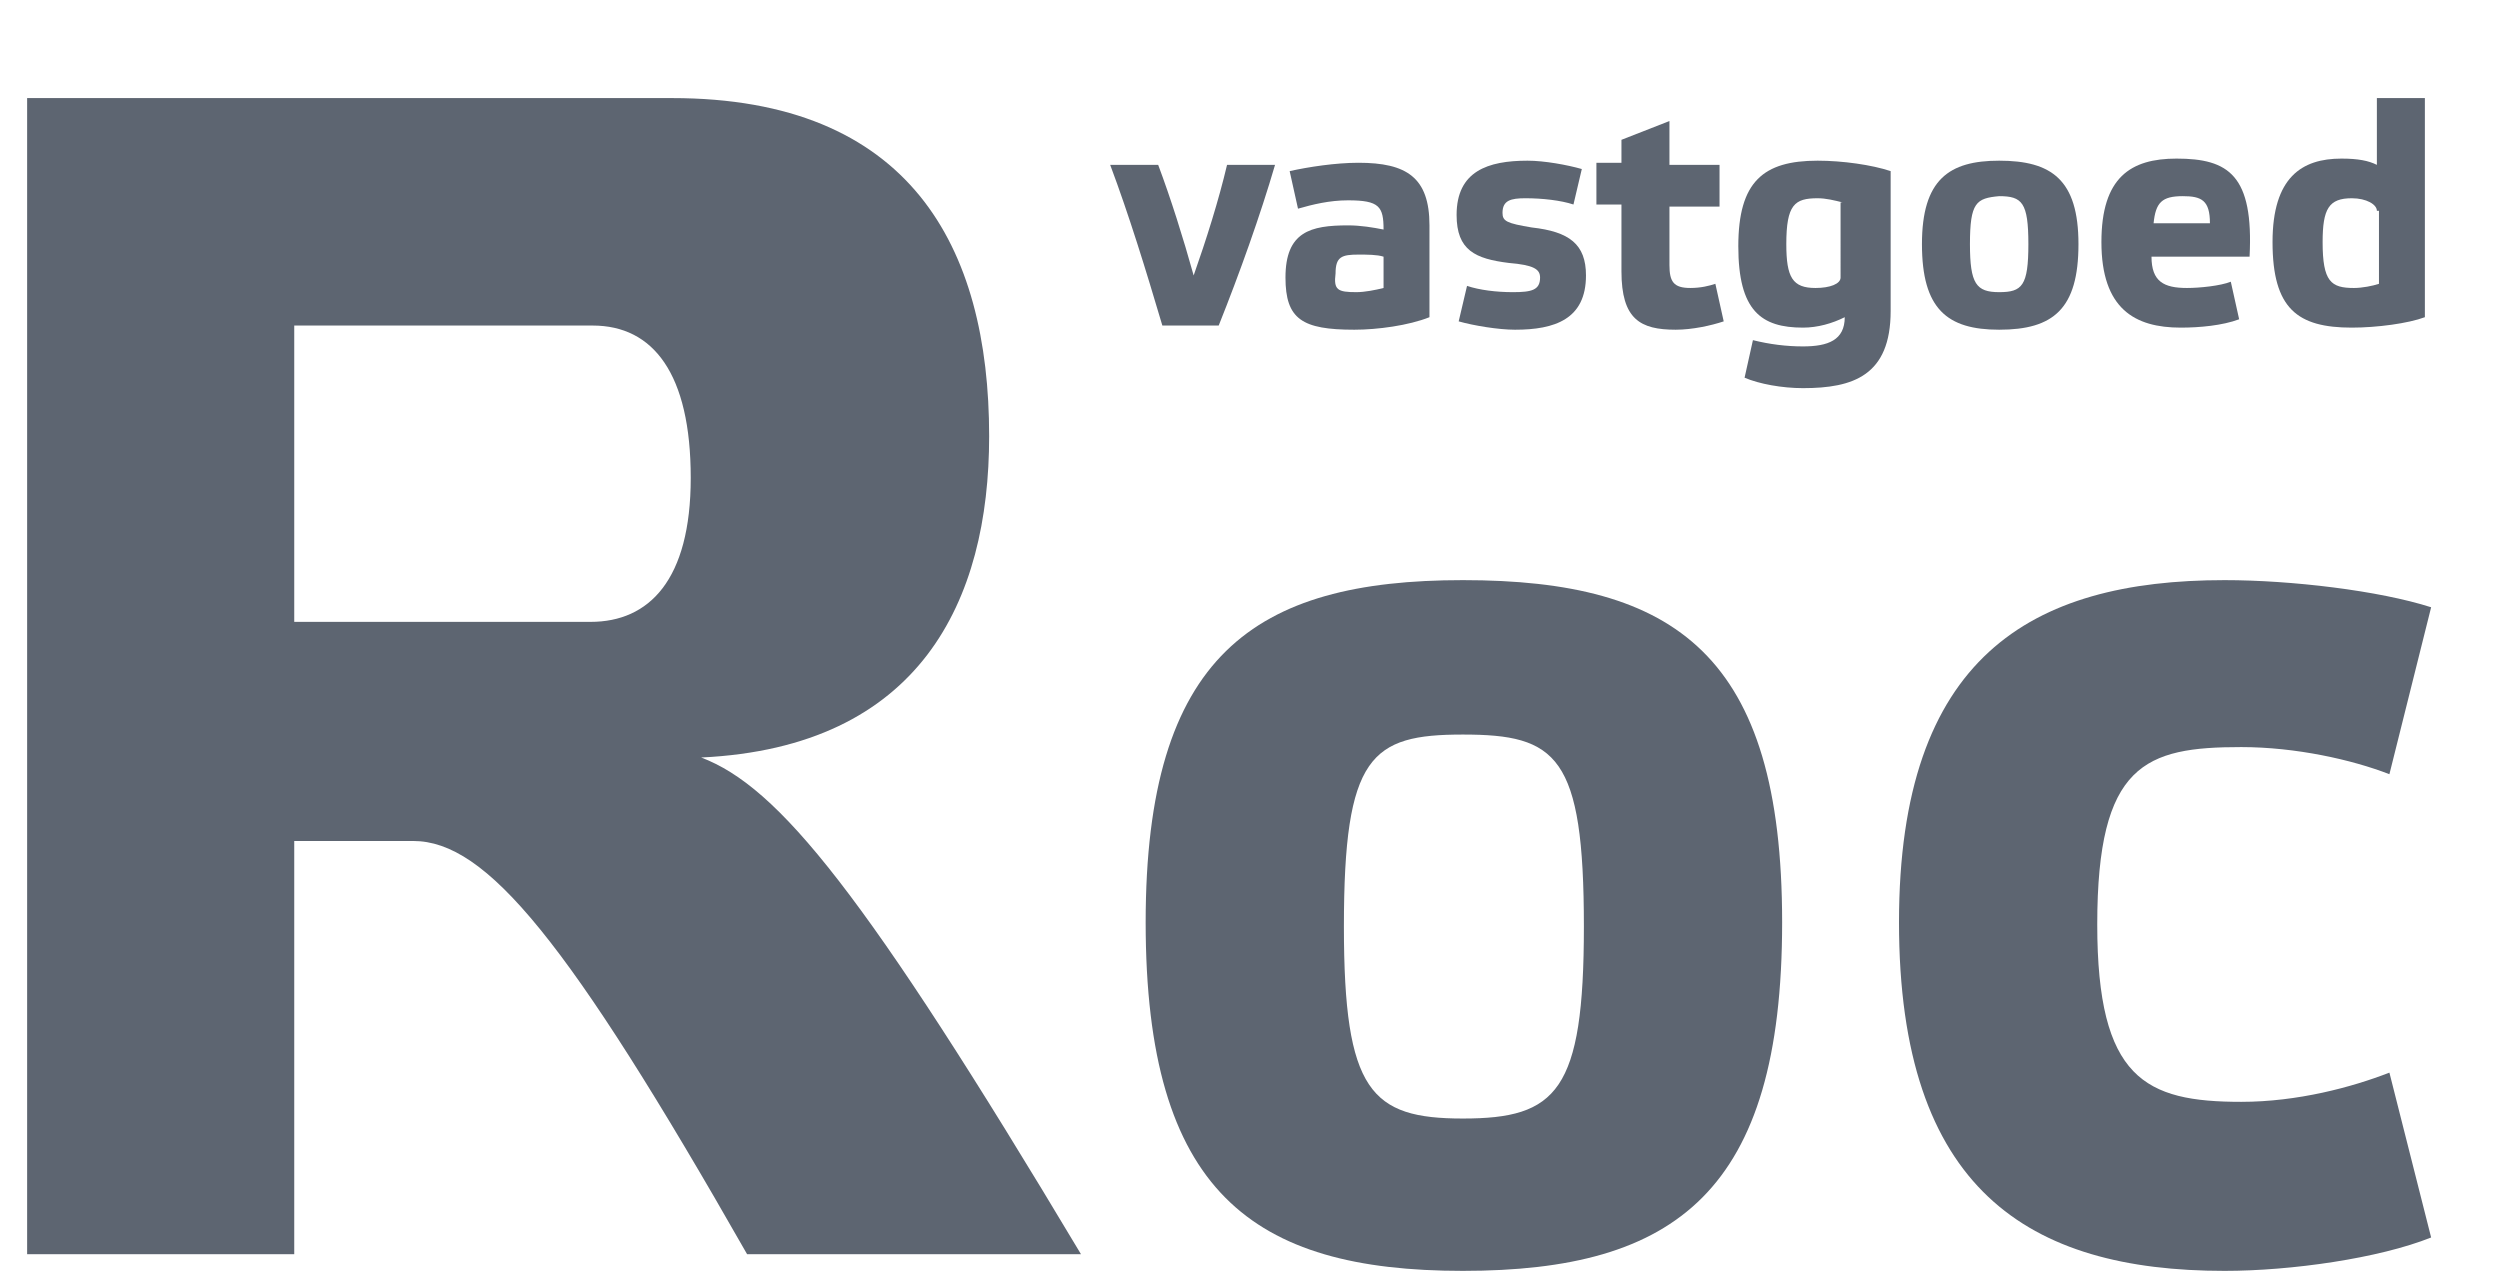
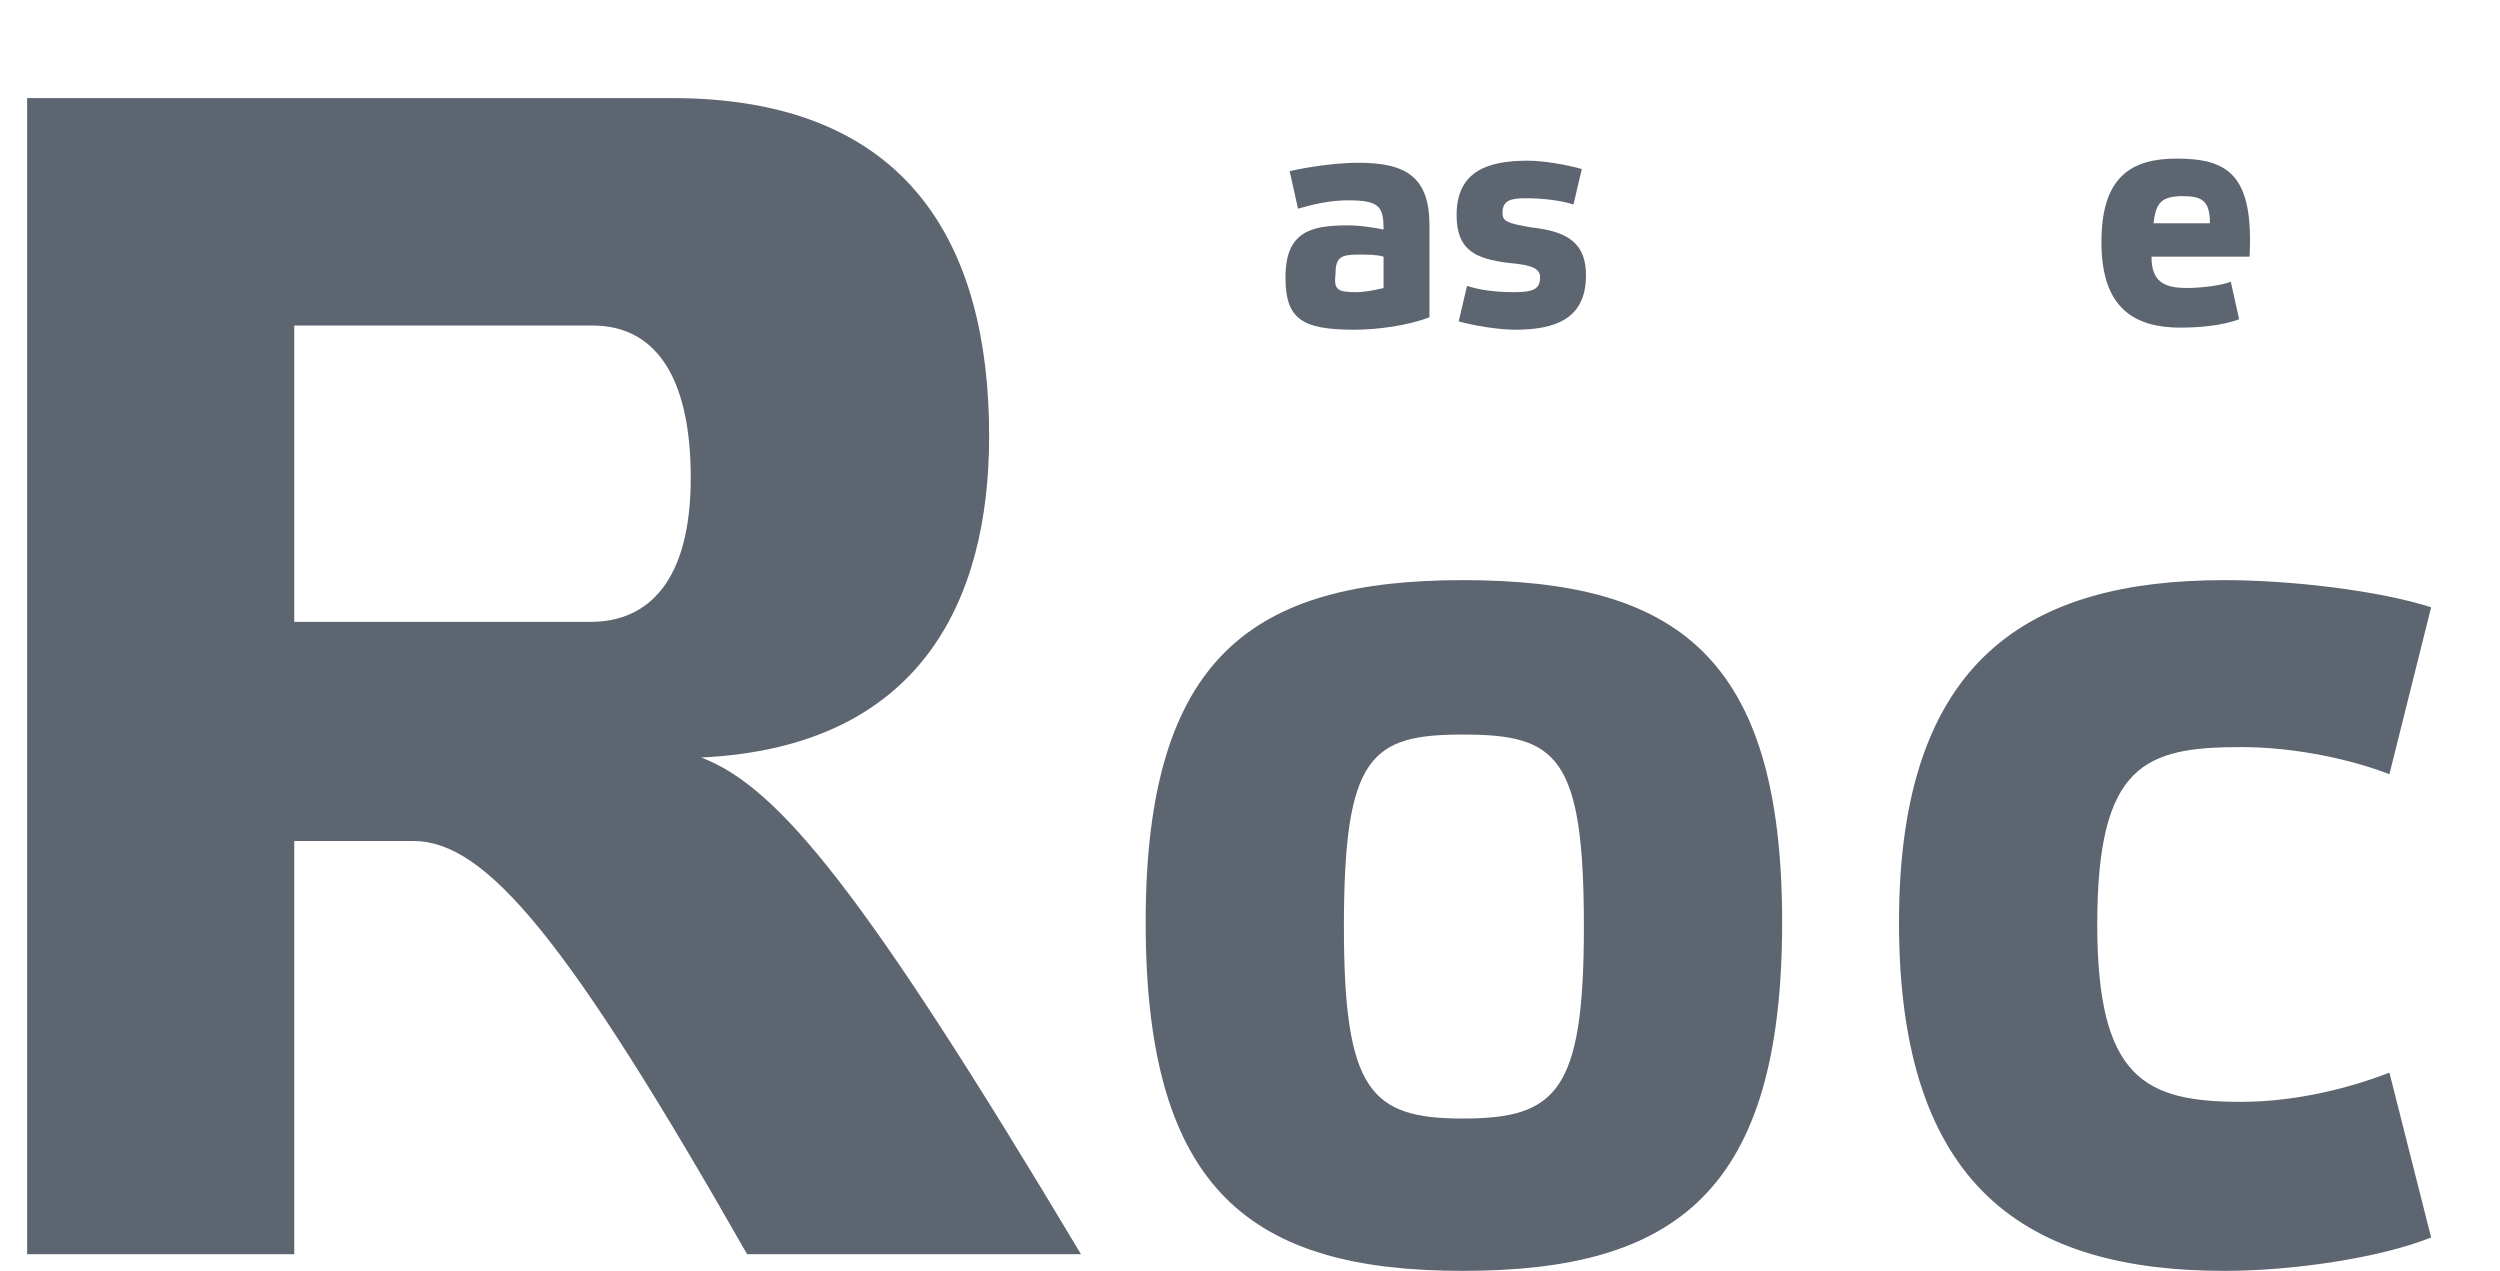
<svg xmlns="http://www.w3.org/2000/svg" version="1.1" id="Laag_1" x="0px" y="0px" viewBox="0 0 119.8 60.9" style="enable-background:new 0 0 119.8 60.9;" xml:space="preserve">
  <style type="text/css">
	.st0{fill:#5D6571;}
</style>
  <g>
    <path class="st0" d="M51.8,60.1h-16c-8.6-15.1-12.5-19.8-16-19.8h-5.7v19.8H1.3V4.7h30.9c11.4,0,15.2,7.1,15.2,16.2   c0,7.9-3.3,14.9-13.8,15.4C37.3,37.7,41.4,42.7,51.8,60.1z M14.1,29.8h14.2c2.8,0,4.8-2,4.8-6.9c0-5-1.8-7.3-4.7-7.3H14.1V29.8z" />
    <path class="st0" d="M54.9,44.2c0-12.8,5.2-16.4,15.2-16.4c10.2,0,15.3,3.6,15.3,16.4c0,12.9-5.1,16.7-15.3,16.7   C60,60.9,54.9,57.1,54.9,44.2z M64.4,44.4c0,7.9,1.3,9.2,5.7,9.2c4.5,0,5.8-1.3,5.8-9.2c0-8.2-1.3-9.2-5.8-9.2   C65.7,35.2,64.4,36.2,64.4,44.4z" />
    <path class="st0" d="M116.5,59.3c-2.5,1-6.7,1.6-9.9,1.6c-9.4,0-15.6-3.9-15.6-16.7c0-12.7,6.3-16.4,15.6-16.4   c3.2,0,7.4,0.5,9.9,1.3l-2,8c-1.8-0.7-4.5-1.3-7.1-1.3c-4.6,0-6.9,0.8-6.9,8.5c0,7.4,2.3,8.5,6.9,8.5c2.7,0,5.3-0.7,7.1-1.4   L116.5,59.3z" />
  </g>
  <g>
-     <path class="st0" d="M58.8,7.9h2.3c-0.7,2.4-1.7,5.2-2.7,7.7h-2.7c-0.8-2.7-1.6-5.3-2.5-7.7h2.3c0.6,1.6,1.2,3.5,1.7,5.3   C57.8,11.5,58.4,9.6,58.8,7.9z" />
    <path class="st0" d="M68.5,15.2c-1,0.4-2.5,0.6-3.6,0.6c-2.5,0-3.3-0.5-3.3-2.5c0-2.2,1.2-2.5,3-2.5c0.6,0,1.2,0.1,1.7,0.2   c0-1.1-0.2-1.4-1.7-1.4c-0.9,0-1.7,0.2-2.4,0.4l-0.4-1.8c0.9-0.2,2.2-0.4,3.3-0.4c2.3,0,3.4,0.7,3.4,3V15.2z M65,14   c0.4,0,0.9-0.1,1.3-0.2v-1.5c-0.3-0.1-0.8-0.1-1.2-0.1c-0.8,0-1.1,0.1-1.1,0.9C63.9,13.9,64.1,14,65,14z" />
    <path class="st0" d="M75.4,9.8c-0.6-0.2-1.5-0.3-2.3-0.3c-0.7,0-1.1,0.1-1.1,0.7c0,0.4,0.2,0.5,1.4,0.7c1.8,0.2,2.6,0.8,2.6,2.3   c0,2.1-1.5,2.6-3.4,2.6c-0.8,0-2-0.2-2.7-0.4l0.4-1.7c0.6,0.2,1.4,0.3,2.2,0.3c0.9,0,1.3-0.1,1.3-0.7c0-0.4-0.3-0.6-1.5-0.7   c-1.6-0.2-2.5-0.6-2.5-2.3c0-2.1,1.5-2.6,3.4-2.6c0.8,0,1.9,0.2,2.6,0.4L75.4,9.8z" />
-     <path class="st0" d="M80,9.8v2.9c0,0.8,0.2,1.1,1,1.1c0.5,0,0.9-0.1,1.2-0.2l0.4,1.8c-0.6,0.2-1.5,0.4-2.3,0.4   c-1.7,0-2.6-0.5-2.6-2.8V9.8h-1.2v-2h1.2V6.7L80,5.8v2.1h2.4v2H80z" />
-     <path class="st0" d="M86.4,15.7c-2,0-3.1-0.8-3.1-3.9c0-3.1,1.2-4.1,3.8-4.1c1.2,0,2.6,0.2,3.5,0.5v6.7c0,3.1-1.8,3.7-4.2,3.7   c-1,0-2.1-0.2-2.8-0.5l0.4-1.8c0.8,0.2,1.6,0.3,2.4,0.3c1.2,0,2-0.3,2-1.4C87.8,15.5,87.1,15.7,86.4,15.7z M88.3,9.7   c-0.4-0.1-0.8-0.2-1.2-0.2c-1.1,0-1.5,0.3-1.5,2.2c0,1.6,0.3,2.1,1.4,2.1c0.7,0,1.2-0.2,1.2-0.5V9.7z" />
-     <path class="st0" d="M92.1,11.7c0-3.1,1.3-4,3.7-4c2.5,0,3.8,0.9,3.8,4c0,3.1-1.2,4.1-3.8,4.1C93.3,15.8,92.1,14.8,92.1,11.7z    M94.4,11.7c0,1.9,0.3,2.3,1.4,2.3c1.1,0,1.4-0.3,1.4-2.3c0-2-0.3-2.3-1.4-2.3C94.7,9.5,94.4,9.7,94.4,11.7z" />
    <path class="st0" d="M107.3,15.3c-0.8,0.3-1.9,0.4-2.8,0.4c-2.2,0-3.8-0.9-3.8-4.1c0-3.1,1.4-4,3.6-4c2.5,0,3.7,0.8,3.5,4.7h-4.7   c0,1.2,0.6,1.5,1.7,1.5c0.6,0,1.6-0.1,2.1-0.3L107.3,15.3z M103.2,10.7h2.7c0-1.1-0.4-1.3-1.3-1.3C103.6,9.4,103.3,9.7,103.2,10.7z   " />
-     <path class="st0" d="M116.2,15.2c-0.8,0.3-2.3,0.5-3.5,0.5c-2.6,0-3.8-0.9-3.8-4.1c0-3.1,1.4-4,3.3-4c0.8,0,1.3,0.1,1.7,0.3V4.7   h2.3V15.2z M113.9,10.1c0-0.3-0.5-0.6-1.2-0.6c-1.1,0-1.4,0.5-1.4,2.1c0,1.9,0.4,2.2,1.5,2.2c0.4,0,0.9-0.1,1.2-0.2V10.1z" />
  </g>
</svg>